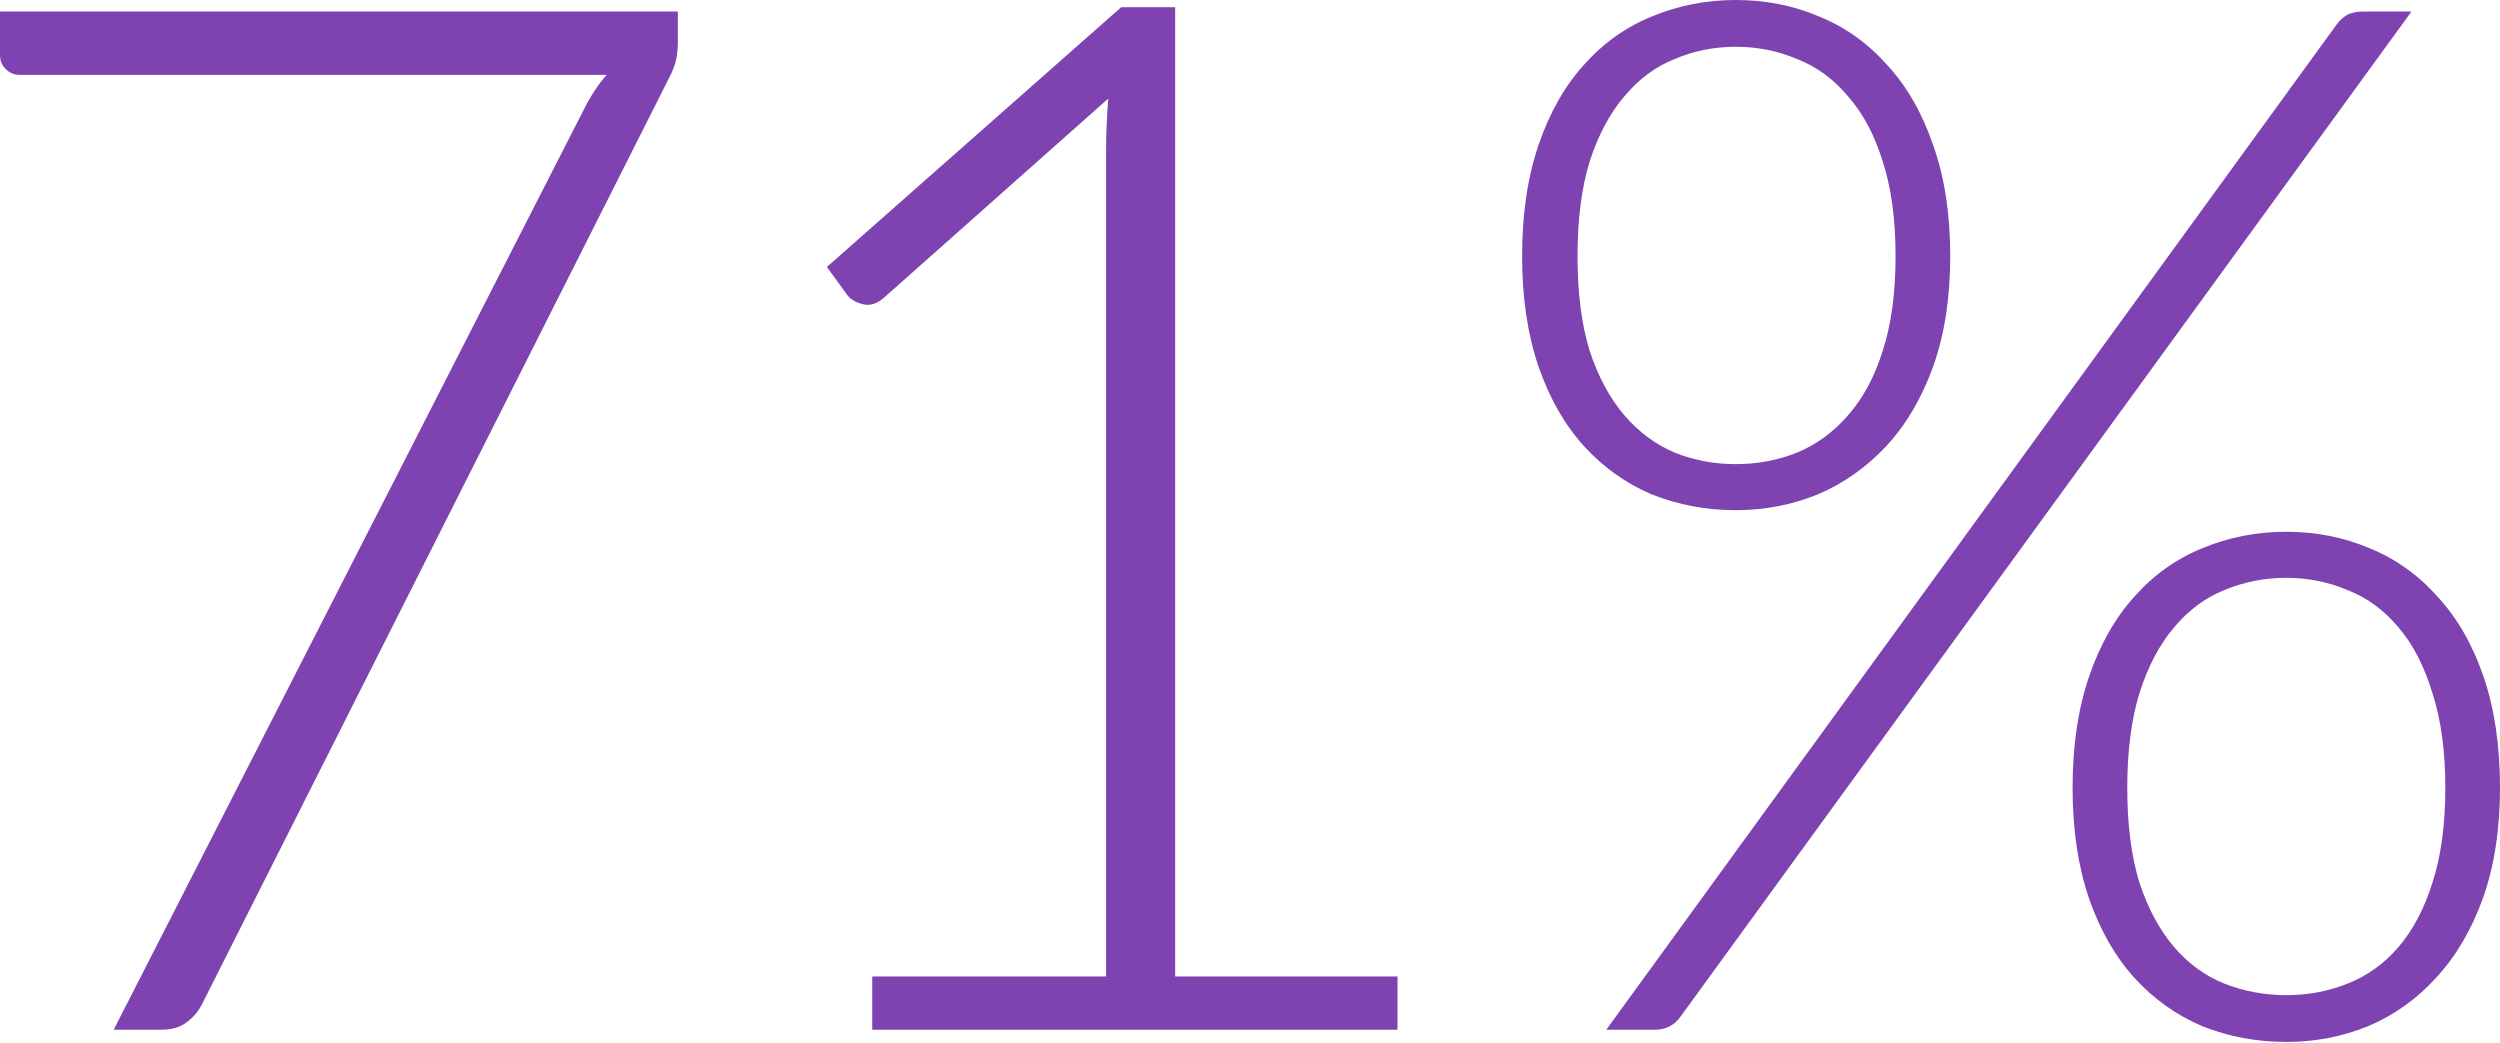
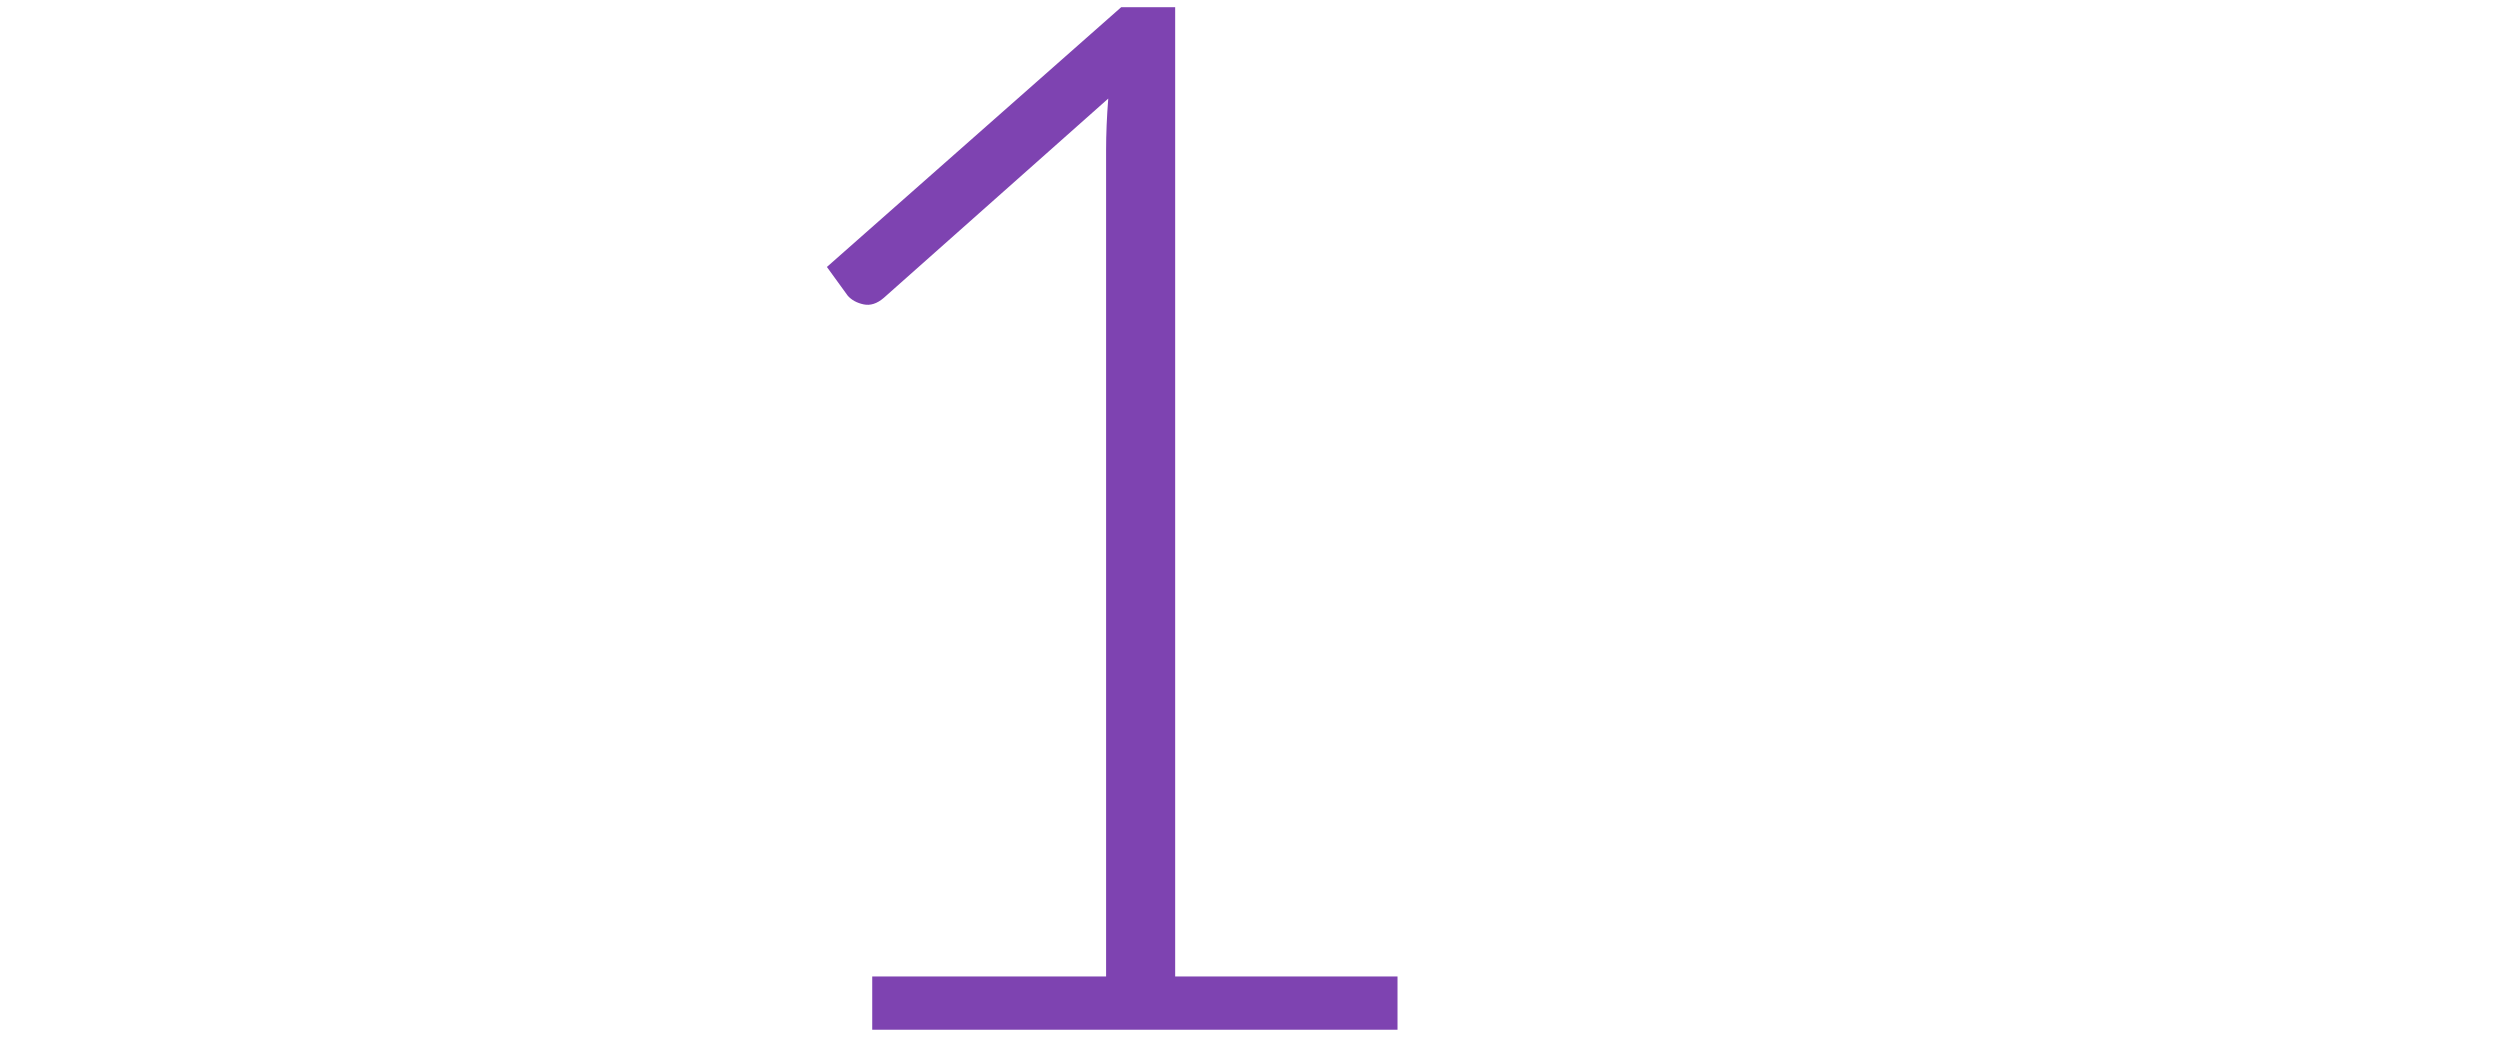
<svg xmlns="http://www.w3.org/2000/svg" width="681" height="284" viewBox="0 0 681 284" fill="none">
-   <path d="M184.642 3.136V11.565C184.642 13.786 184.38 15.746 183.858 17.445C183.335 19.013 182.747 20.385 182.094 21.561L55.079 273.435C54.033 275.525 52.596 277.224 50.767 278.531C49.068 279.838 46.781 280.491 43.906 280.491H30.97L159.16 29.598C160.859 26.2 162.885 23.129 165.237 20.385H5.292C3.855 20.385 2.613 19.862 1.568 18.817C0.523 17.772 0 16.53 0 15.093V3.136H184.642Z" fill="#7E43B1" />
  <path d="M380.683 265.986V280.491H237.595V265.986H301.299V40.966C301.299 36.523 301.495 31.819 301.887 26.853L240.731 81.148C238.902 82.716 237.073 83.304 235.243 82.912C233.414 82.52 231.976 81.736 230.931 80.56L225.247 72.72L305.415 1.96H320.116V265.986H380.683Z" fill="#7E43B1" />
-   <path d="M531.249 69.78C531.249 81.148 529.681 91.21 526.545 99.965C523.409 108.59 519.162 115.777 513.805 121.526C508.447 127.276 502.24 131.654 495.184 134.659C488.127 137.534 480.679 138.971 472.838 138.971C464.737 138.971 457.092 137.534 449.905 134.659C442.849 131.654 436.707 127.276 431.48 121.526C426.253 115.777 422.137 108.59 419.131 99.965C416.126 91.21 414.623 81.148 414.623 69.78C414.623 58.28 416.126 48.153 419.131 39.398C422.137 30.643 426.253 23.391 431.48 17.641C436.707 11.761 442.849 7.383 449.905 4.508C457.092 1.503 464.737 0 472.838 0C480.94 0 488.519 1.503 495.576 4.508C502.632 7.383 508.774 11.761 514.001 17.641C519.358 23.391 523.54 30.643 526.545 39.398C529.681 48.153 531.249 58.28 531.249 69.78ZM516.353 69.78C516.353 59.718 515.177 51.093 512.825 43.906C510.603 36.719 507.467 30.839 503.416 26.265C499.496 21.561 494.857 18.164 489.499 16.073C484.272 13.851 478.719 12.741 472.838 12.741C466.958 12.741 461.404 13.851 456.177 16.073C450.951 18.164 446.377 21.561 442.457 26.265C438.537 30.839 435.4 36.719 433.048 43.906C430.827 51.093 429.716 59.718 429.716 69.78C429.716 79.842 430.827 88.466 433.048 95.653C435.4 102.709 438.537 108.524 442.457 113.098C446.377 117.672 450.951 121.069 456.177 123.291C461.404 125.381 466.958 126.427 472.838 126.427C478.719 126.427 484.272 125.381 489.499 123.291C494.857 121.069 499.496 117.672 503.416 113.098C507.467 108.524 510.603 102.709 512.825 95.653C515.177 88.466 516.353 79.842 516.353 69.78ZM636.507 6.664C637.291 5.619 638.206 4.77 639.251 4.116C640.427 3.463 641.93 3.136 643.759 3.136H656.892L457.746 276.963C456.047 279.315 453.76 280.491 450.885 280.491H437.556L636.507 6.664ZM681.001 214.631C681.001 226 679.433 236.062 676.297 244.817C673.161 253.441 668.914 260.629 663.557 266.378C658.33 272.128 652.188 276.505 645.132 279.511C638.075 282.386 630.627 283.823 622.786 283.823C614.685 283.823 607.04 282.386 599.853 279.511C592.797 276.505 586.655 272.128 581.428 266.378C576.201 260.629 572.085 253.441 569.08 244.817C566.074 236.062 564.571 226 564.571 214.631C564.571 203.132 566.074 193.005 569.08 184.25C572.085 175.495 576.201 168.242 581.428 162.493C586.655 156.612 592.797 152.235 599.853 149.36C607.04 146.354 614.685 144.852 622.786 144.852C630.888 144.852 638.467 146.354 645.524 149.36C652.58 152.235 658.722 156.612 663.949 162.493C669.306 168.242 673.488 175.495 676.493 184.25C679.499 193.005 681.001 203.132 681.001 214.631ZM666.105 214.631C666.105 204.57 664.929 195.945 662.576 188.758C660.355 181.44 657.284 175.495 653.364 170.921C649.444 166.217 644.805 162.819 639.447 160.729C634.22 158.507 628.667 157.396 622.786 157.396C616.906 157.396 611.287 158.507 605.929 160.729C600.703 162.819 596.129 166.217 592.209 170.921C588.288 175.495 585.152 181.44 582.8 188.758C580.579 195.945 579.468 204.57 579.468 214.631C579.468 224.693 580.579 233.318 582.8 240.505C585.152 247.561 588.288 253.376 592.209 257.95C596.129 262.523 600.703 265.855 605.929 267.946C611.287 270.037 616.906 271.082 622.786 271.082C628.667 271.082 634.22 270.037 639.447 267.946C644.805 265.855 649.444 262.523 653.364 257.95C657.284 253.376 660.355 247.561 662.576 240.505C664.929 233.318 666.105 224.693 666.105 214.631Z" fill="#7E43B1" />
</svg>